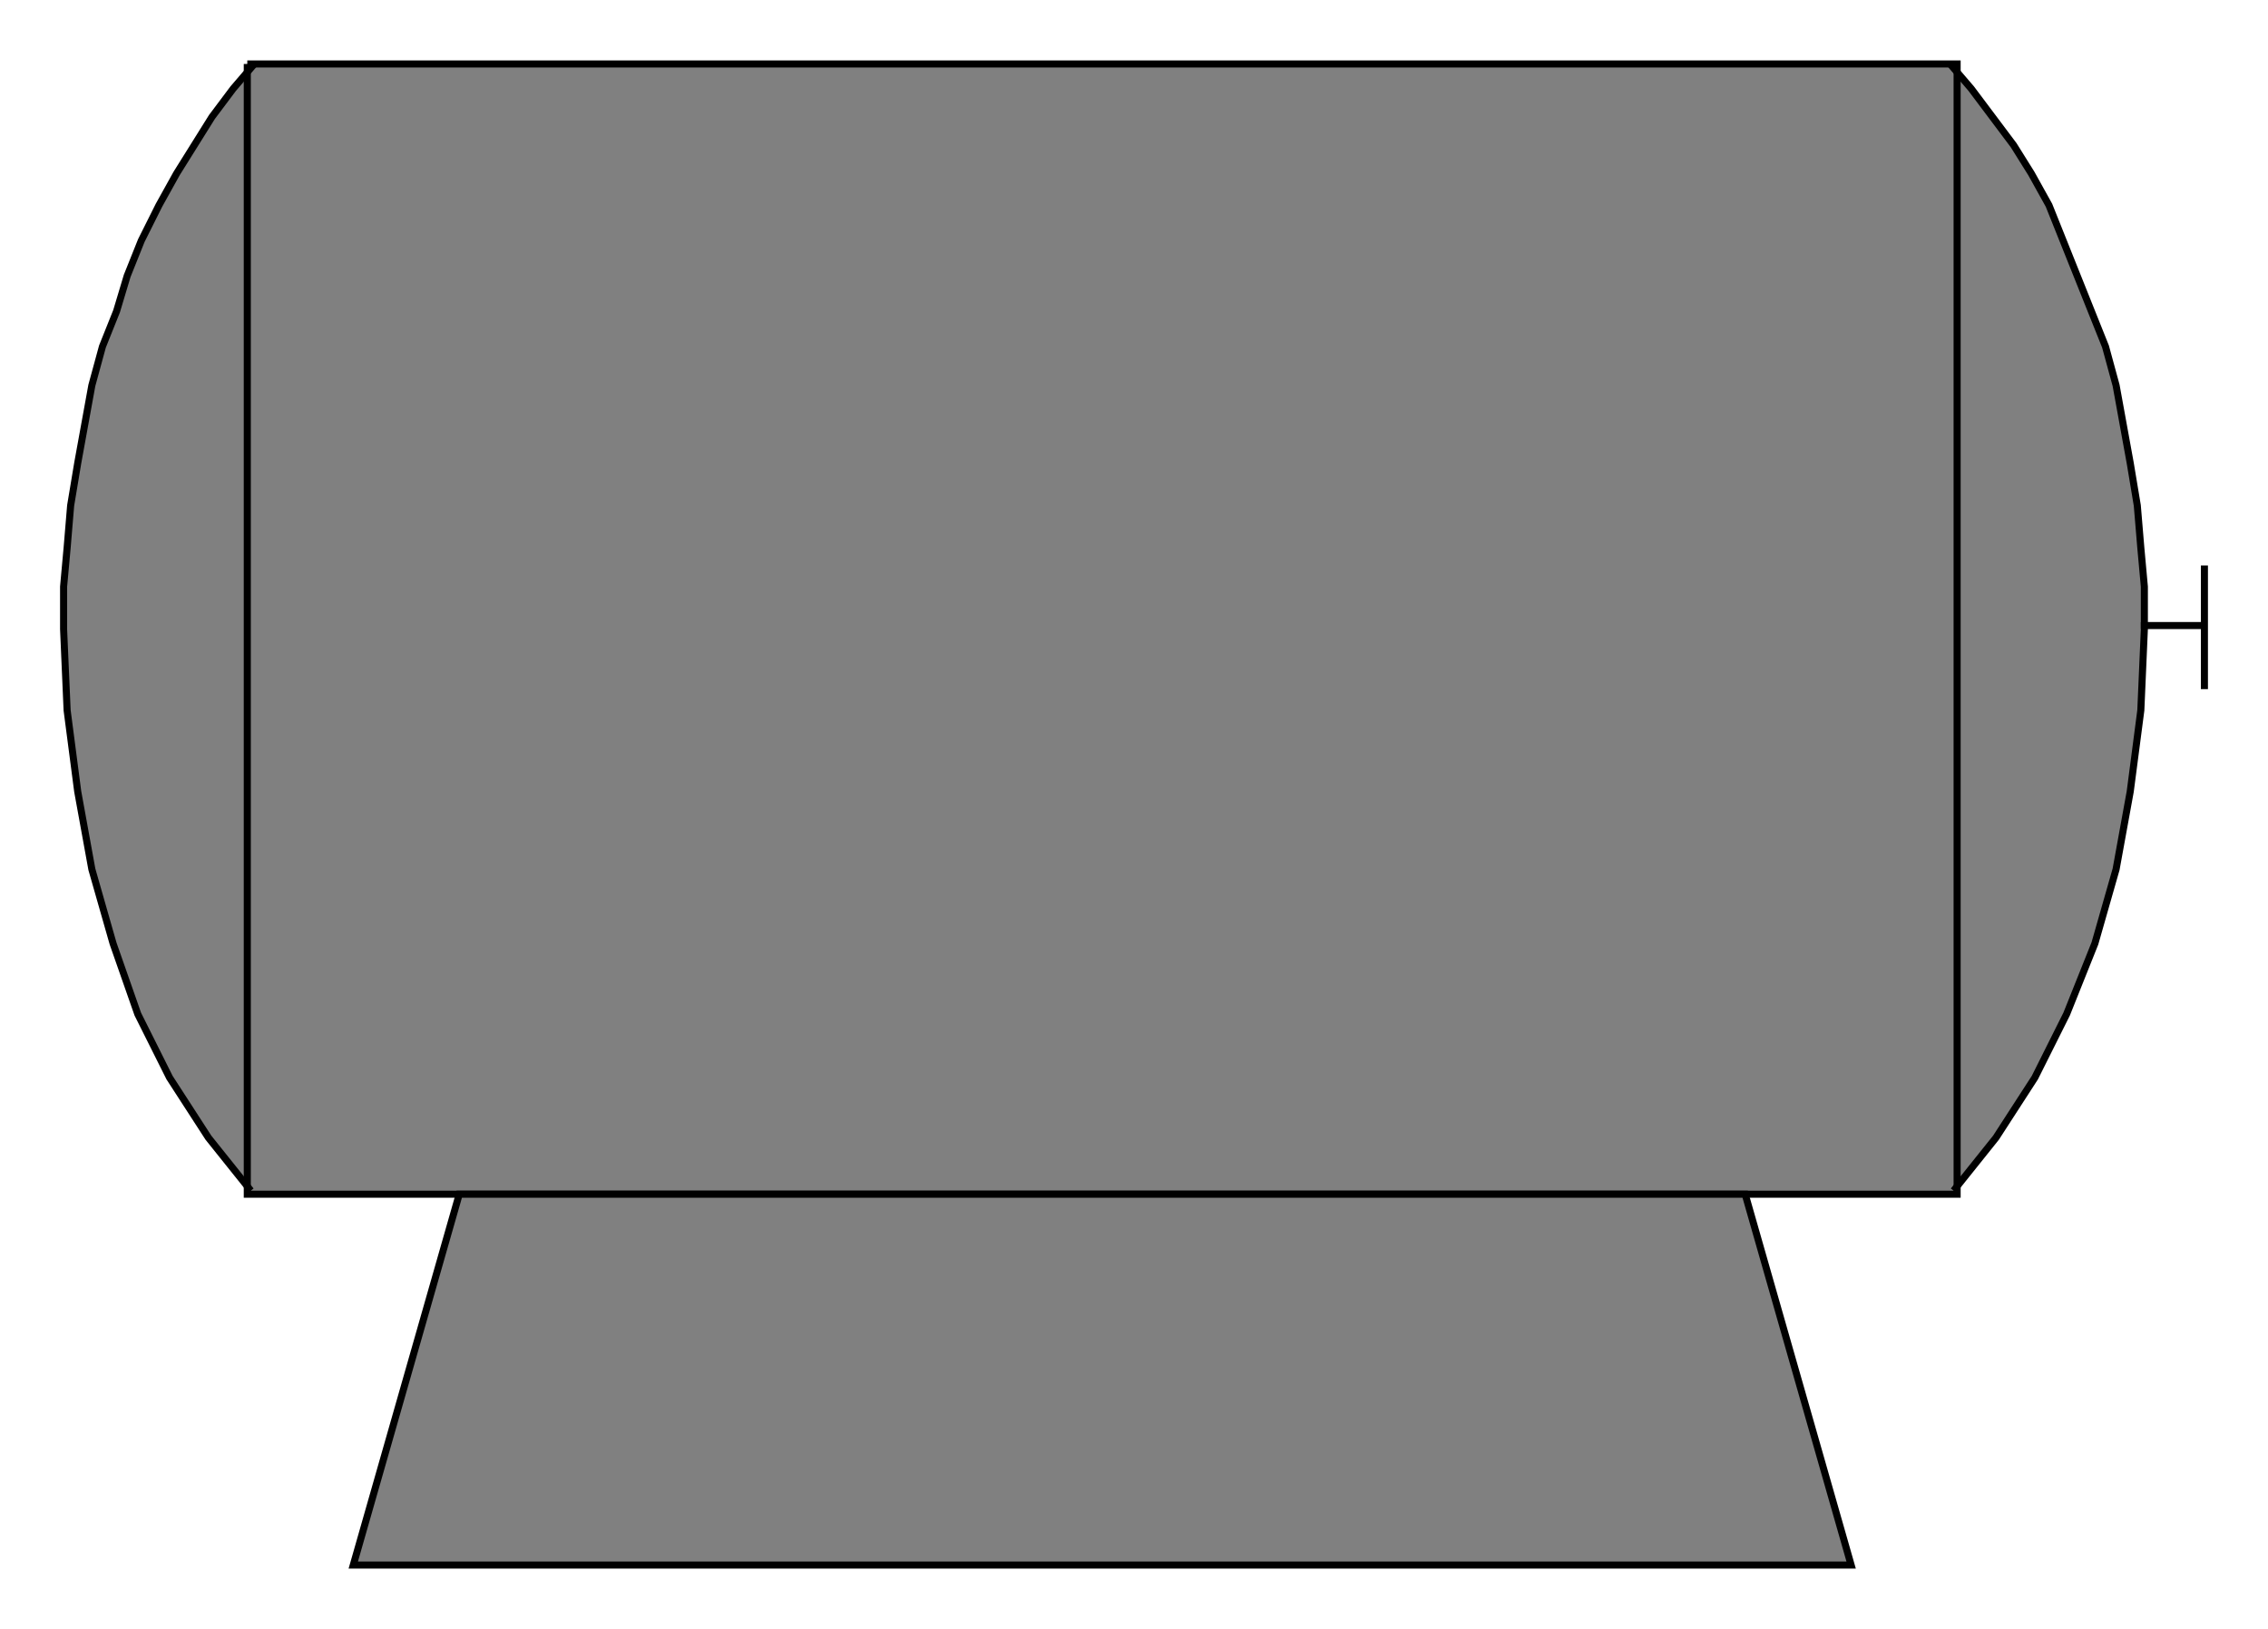
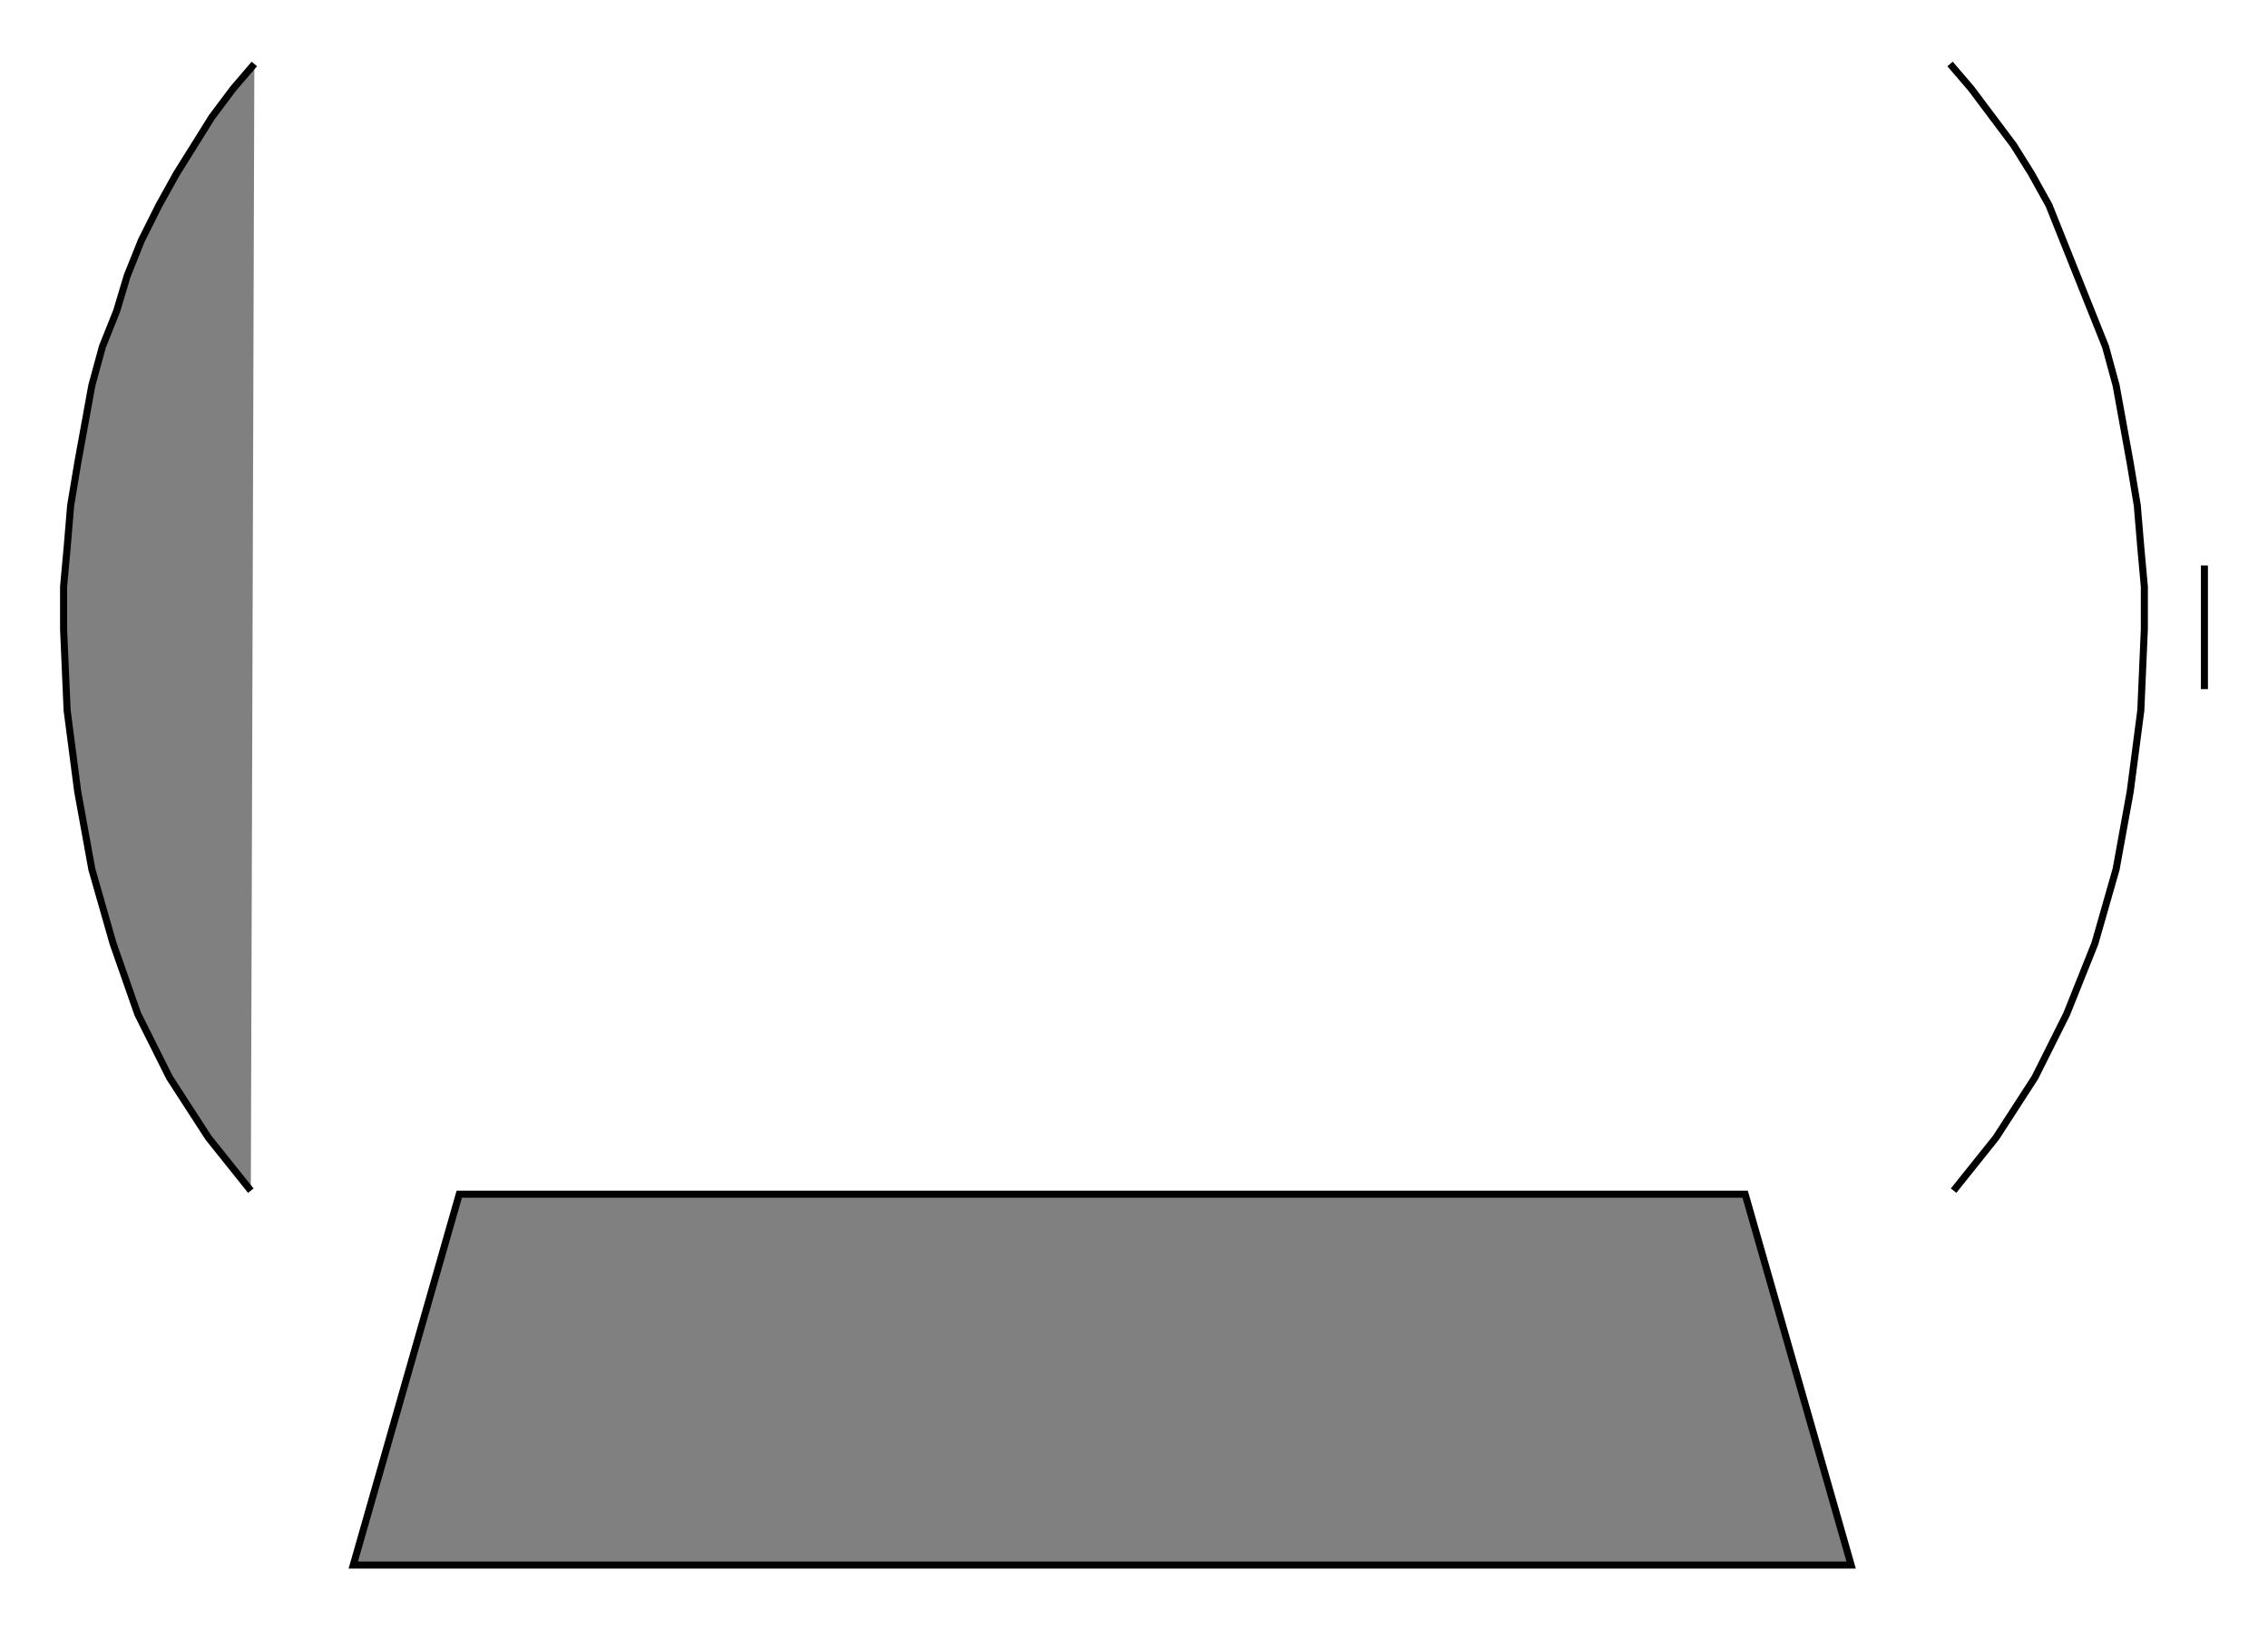
<svg xmlns="http://www.w3.org/2000/svg" width="2.01in" height="1.444in" viewBox="0 0 642 461">
-   <path style="fill:#808080" d="M553,337 l12,-15 11,-17 9,-18 8,-20 6,-21 4,-22 3,-23 1,-23 -1,-23 -3,-24 -4,-22 -7,-21 -8,-20 -9,-19 -11,-16 -12,-15 1,319z" />
+   <path style="fill:#808080" d="M553,337 z" />
  <path style="fill:#808080" d="M71,337 l-12,-15 -11,-17 -9,-18 -7,-20 -6,-21 -4,-22 -3,-23 -1,-23 1,-23 3,-24 4,-22 7,-21 7,-20 10,-19 10,-16 12,-15 -1,319z" />
-   <path style="fill:#808080" d="M70,18 l484,0 0,320 -484,0 0,-320z" />
  <path style="fill:none;stroke:#000;stroke-width:2" d="M553,337 l12,-15 11,-17 9,-18 8,-20 6,-21 4,-22 3,-23 1,-23 0,-12 -1,-11 -1,-12 -2,-12 -2,-11 -2,-11 -3,-11 -4,-10 -4,-10 -4,-10 -4,-10 -5,-9 -5,-8 -6,-8 -6,-8 -6,-7" />
  <path style="fill:none;stroke:#000;stroke-width:2" d="M71,337 l-12,-15 -11,-17 -9,-18 -7,-20 -6,-21 -4,-22 -3,-23 -1,-23 0,-12 1,-11 1,-12 2,-12 2,-11 2,-11 3,-11 4,-10 3,-10 4,-10 5,-10 5,-9 5,-8 5,-8 6,-8 6,-7" />
-   <path style="fill:none;stroke:#000;stroke-width:2" d="M70,18 l484,0 0,320 -484,0 0,-320" />
  <path style="fill:#808080;stroke:#000;stroke-width:2" d="M100,443 l30,-105 364,0 30,105 -424,0z" />
  <path style="fill:none;stroke:#000;stroke-width:2" d="M624,160 l0,35" />
-   <path style="fill:none;stroke:#000;stroke-width:2" d="M624,177 l-18,0" />
</svg>